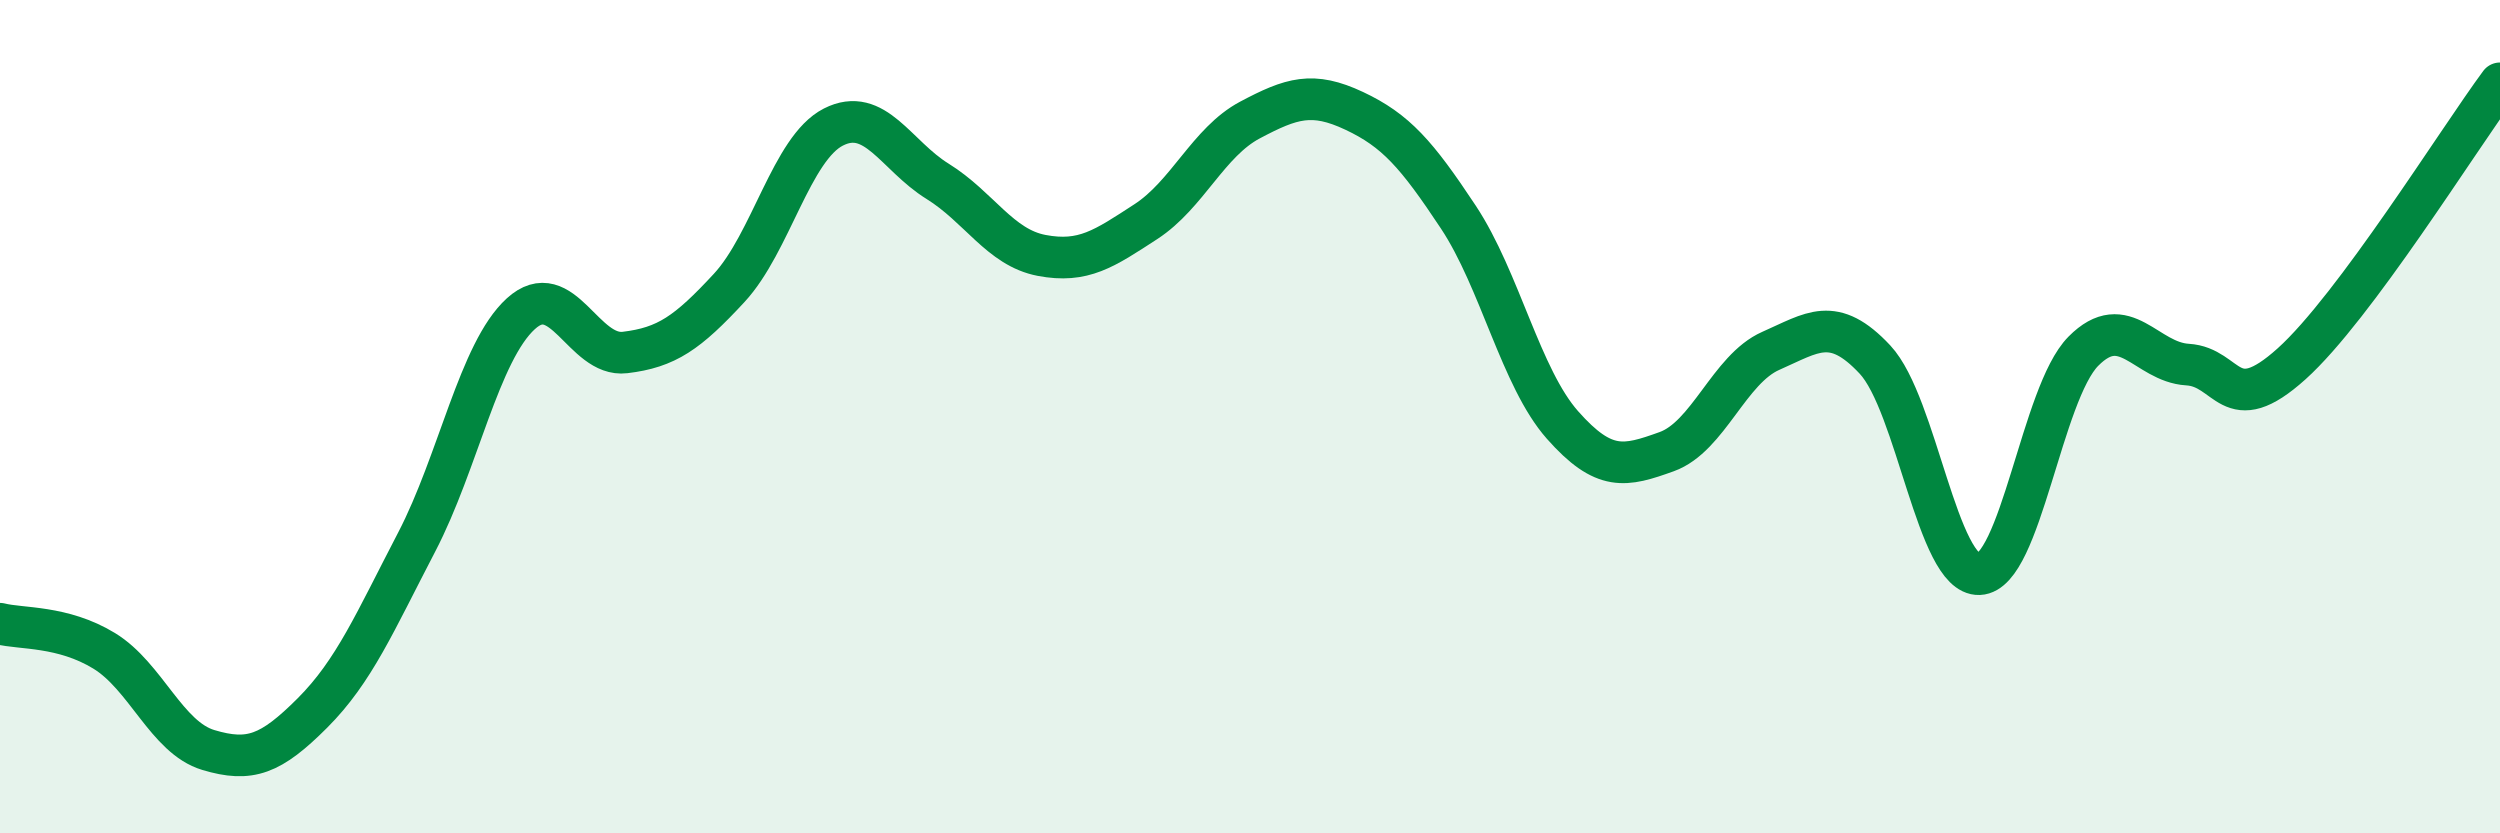
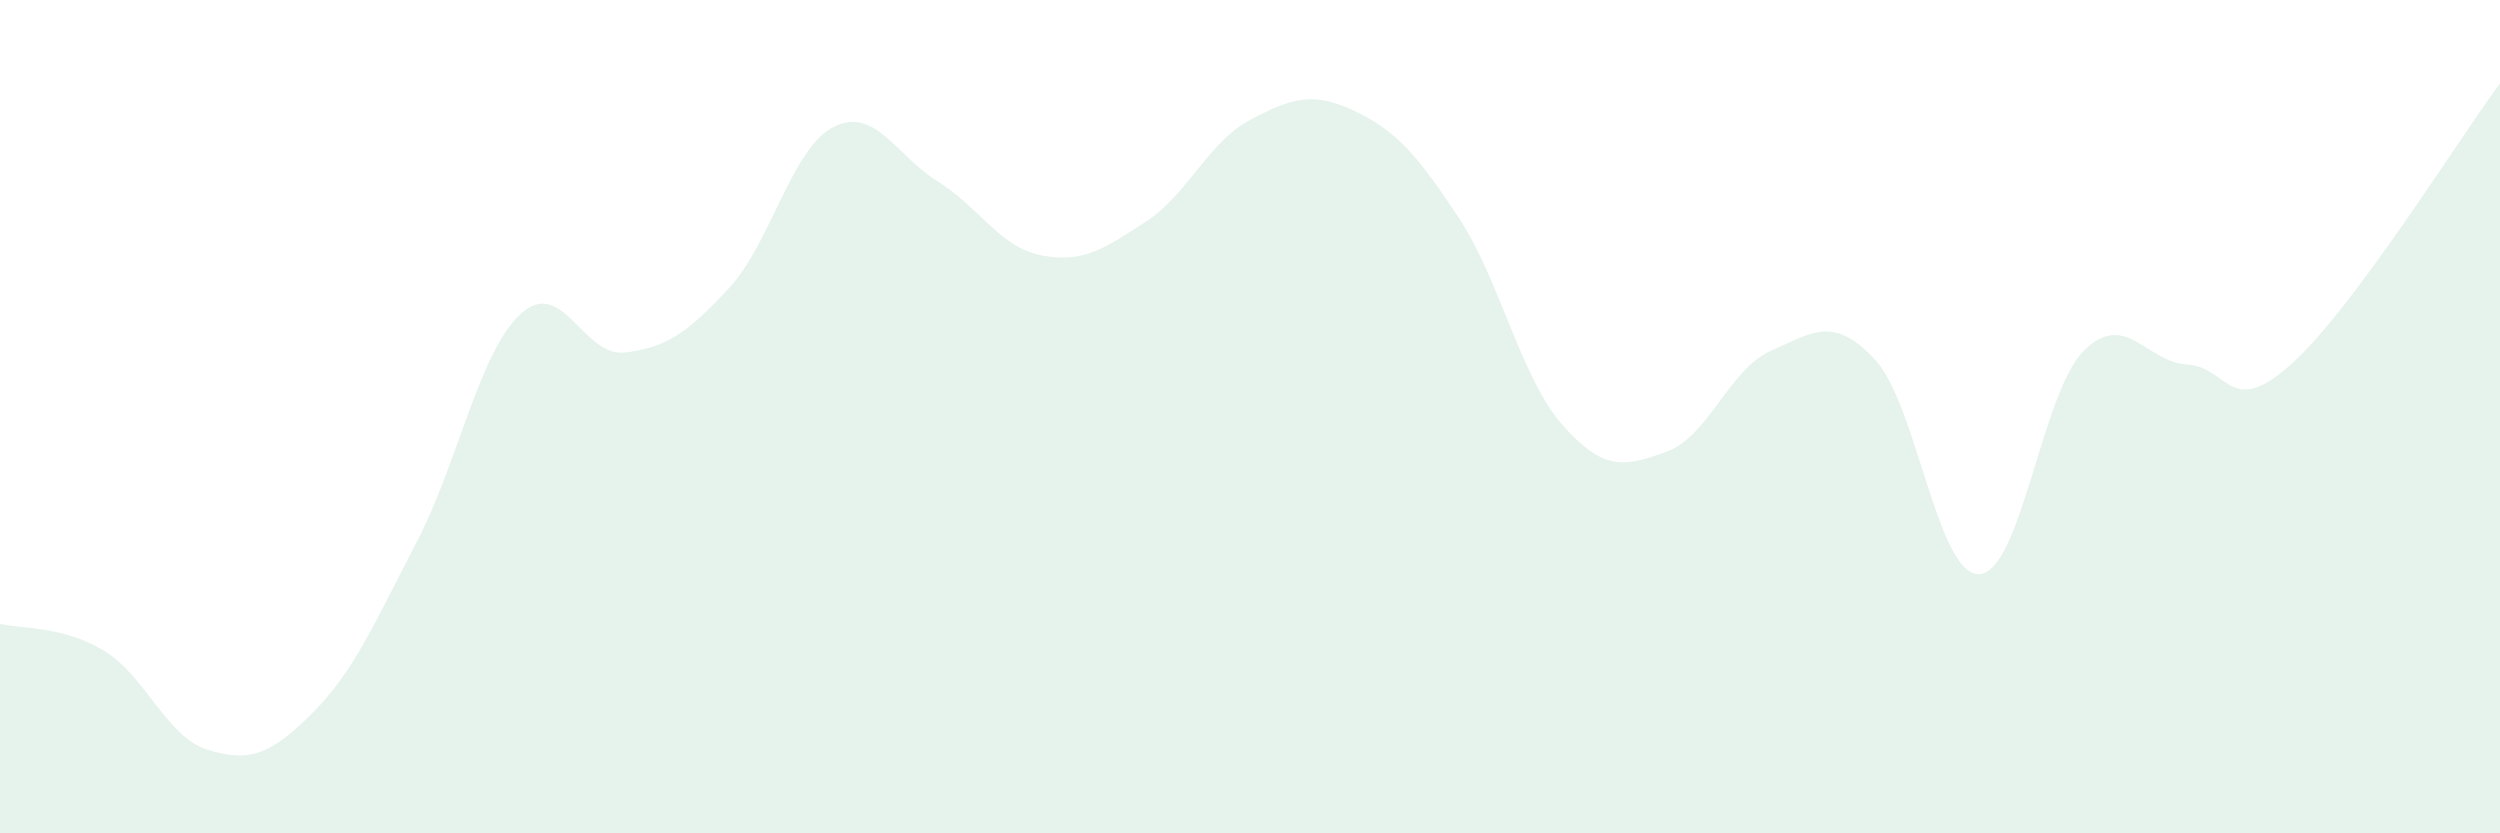
<svg xmlns="http://www.w3.org/2000/svg" width="60" height="20" viewBox="0 0 60 20">
  <path d="M 0,14.97 C 0.5,15.1 1.5,15.01 2.5,15.62 C 3.5,16.23 4,17.7 5,18 C 6,18.3 6.5,18.11 7.5,17.11 C 8.5,16.11 9,14.93 10,13.01 C 11,11.09 11.5,8.44 12.5,7.53 C 13.5,6.62 14,8.58 15,8.46 C 16,8.34 16.5,7.99 17.5,6.91 C 18.5,5.83 19,3.56 20,3.05 C 21,2.54 21.5,3.73 22.5,4.35 C 23.5,4.97 24,5.94 25,6.13 C 26,6.32 26.5,5.97 27.5,5.32 C 28.5,4.67 29,3.41 30,2.88 C 31,2.35 31.5,2.19 32.5,2.66 C 33.5,3.13 34,3.7 35,5.21 C 36,6.72 36.5,9.07 37.5,10.2 C 38.5,11.33 39,11.2 40,10.84 C 41,10.48 41.5,8.86 42.5,8.42 C 43.5,7.98 44,7.56 45,8.63 C 46,9.7 46.5,13.82 47.5,13.78 C 48.5,13.74 49,9.44 50,8.43 C 51,7.42 51.5,8.69 52.5,8.75 C 53.5,8.81 53.5,10.08 55,8.73 C 56.5,7.38 59,3.35 60,2L60 20L0 20Z" fill="#008740" opacity="0.1" stroke-linecap="round" stroke-linejoin="round" />
-   <path d="M 0,14.97 C 0.5,15.1 1.5,15.01 2.5,15.62 C 3.5,16.23 4,17.7 5,18 C 6,18.3 6.5,18.11 7.5,17.11 C 8.5,16.11 9,14.93 10,13.01 C 11,11.09 11.5,8.44 12.5,7.53 C 13.5,6.62 14,8.58 15,8.46 C 16,8.34 16.5,7.99 17.5,6.91 C 18.5,5.83 19,3.56 20,3.05 C 21,2.54 21.5,3.73 22.5,4.35 C 23.5,4.97 24,5.94 25,6.13 C 26,6.32 26.5,5.97 27.5,5.32 C 28.5,4.67 29,3.41 30,2.88 C 31,2.35 31.5,2.19 32.5,2.66 C 33.5,3.13 34,3.7 35,5.21 C 36,6.72 36.5,9.07 37.5,10.2 C 38.5,11.33 39,11.2 40,10.84 C 41,10.48 41.5,8.86 42.5,8.42 C 43.5,7.98 44,7.56 45,8.63 C 46,9.7 46.5,13.82 47.5,13.78 C 48.5,13.74 49,9.44 50,8.43 C 51,7.42 51.5,8.69 52.5,8.75 C 53.5,8.81 53.5,10.08 55,8.73 C 56.5,7.38 59,3.35 60,2" stroke="#008740" stroke-width="1" fill="none" stroke-linecap="round" stroke-linejoin="round" />
</svg>